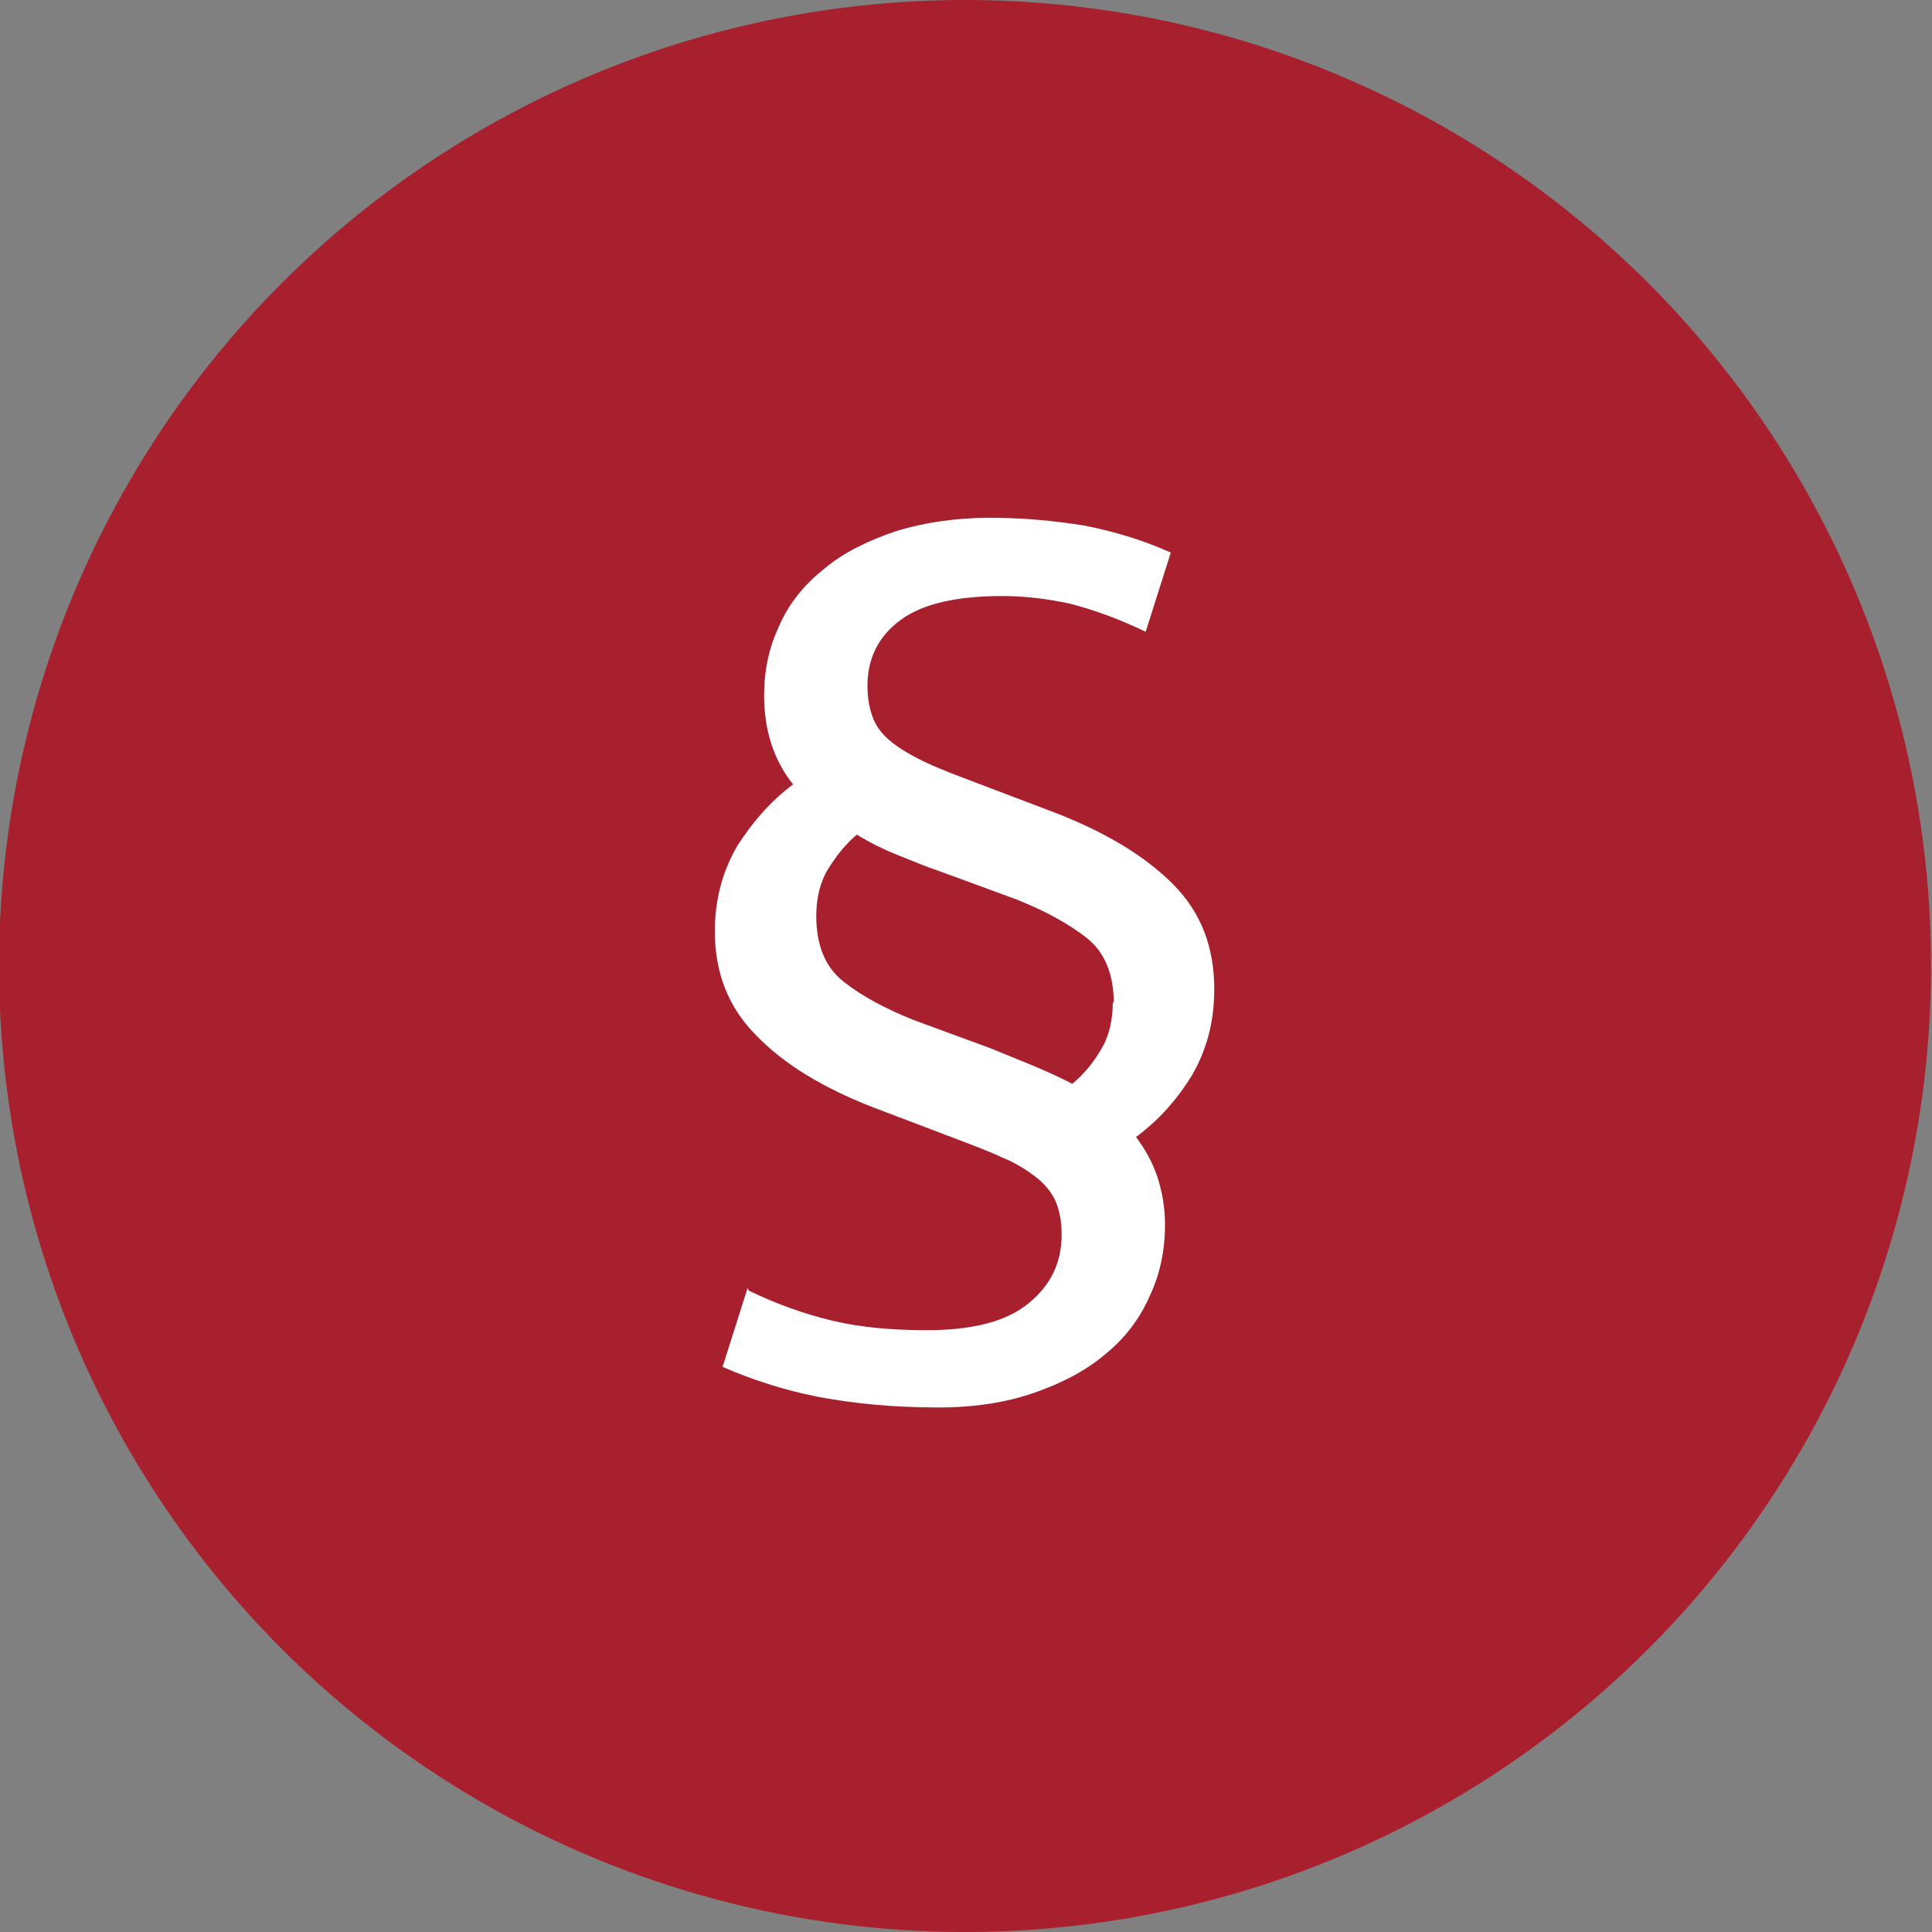
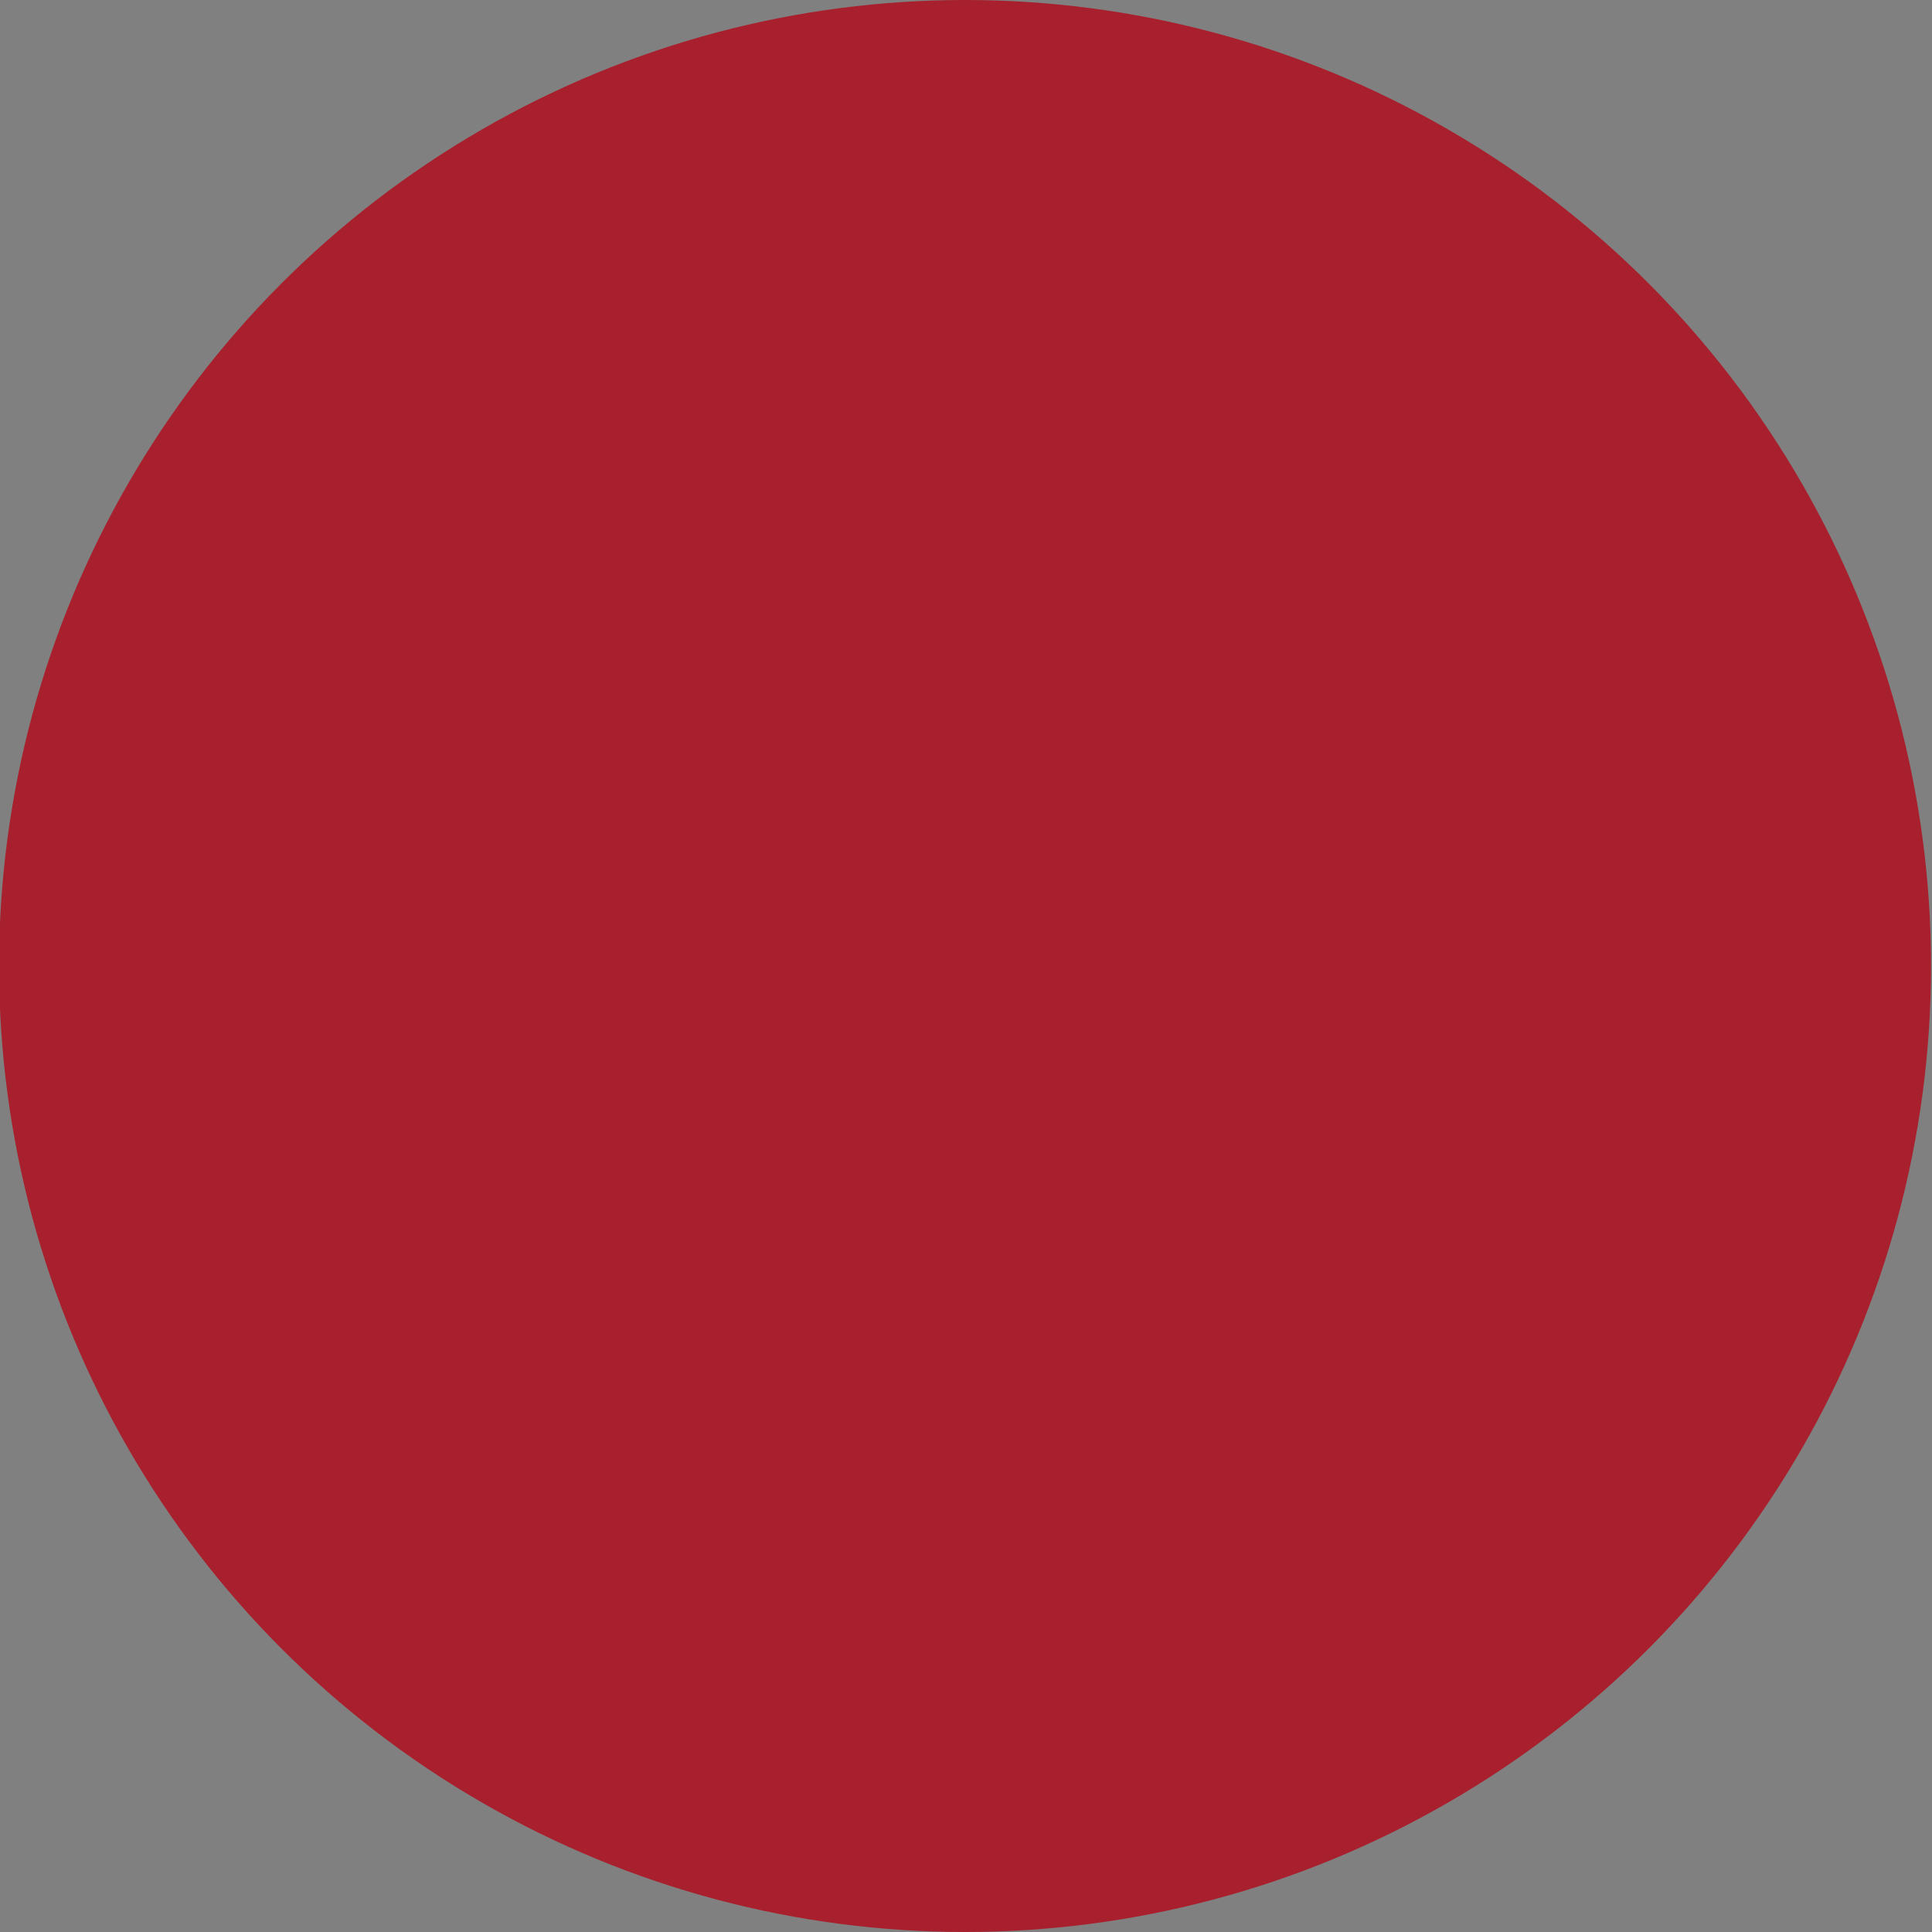
<svg xmlns="http://www.w3.org/2000/svg" id="_Слой_1" viewBox="0 0 20 20" width="100" height="100">
  <rect x="0" y="0" width="20" height="20" fill="#808080" stroke="none" />
  <defs>
    <style>.cls-1{fill:#fff;}.cls-1,.cls-2{stroke-width:0px;}.cls-2{fill:#a8202d;}</style>
  </defs>
  <circle class="cls-2" cx="9.99" cy="10" r="10" />
-   <path class="cls-1" d="M7.75,13.36c.29.14.57.24.86.31.29.07.62.1.98.1.48,0,.83-.09,1.06-.28s.34-.42.34-.71c0-.13-.02-.24-.06-.34-.04-.09-.11-.18-.2-.25-.09-.07-.21-.15-.36-.21-.15-.07-.34-.14-.55-.22l-.79-.3c-.51-.2-.91-.44-1.2-.74-.29-.29-.43-.65-.43-1.08,0-.33.08-.62.23-.88.16-.25.35-.47.58-.64-.2-.25-.3-.56-.3-.92,0-.26.05-.5.16-.73.1-.23.26-.42.46-.58.2-.17.45-.29.74-.39.29-.09.62-.14.98-.14.34,0,.66.03.97.08.31.06.61.15.9.28l-.26.82c-.29-.14-.55-.23-.78-.29-.23-.05-.47-.08-.7-.08-.48,0-.83.08-1.06.25-.23.17-.34.4-.34.68,0,.13.02.24.06.34.04.1.11.18.2.25.09.07.21.14.36.21.15.07.34.14.55.22l.79.3c.51.2.91.44,1.2.73s.43.65.43,1.09c0,.34-.08.63-.23.89-.16.26-.35.47-.58.64.09.12.17.26.22.41.05.15.08.32.08.5,0,.26-.05.51-.16.74-.1.23-.26.44-.46.6-.2.17-.45.3-.74.4-.29.1-.62.15-.98.15-.47,0-.88-.04-1.25-.11-.36-.07-.69-.18-.99-.31l.26-.82ZM11.53,10.39c0-.3-.09-.53-.28-.68-.19-.15-.43-.28-.73-.4l-.79-.29c-.15-.05-.29-.11-.44-.17s-.29-.13-.42-.21c-.12.1-.22.23-.3.36s-.12.3-.12.48c0,.3.09.53.28.68.19.15.43.28.73.4l.79.29c.15.06.29.12.44.18.14.06.28.12.41.19.12-.1.22-.22.3-.36.08-.13.12-.3.12-.49Z" />
</svg>